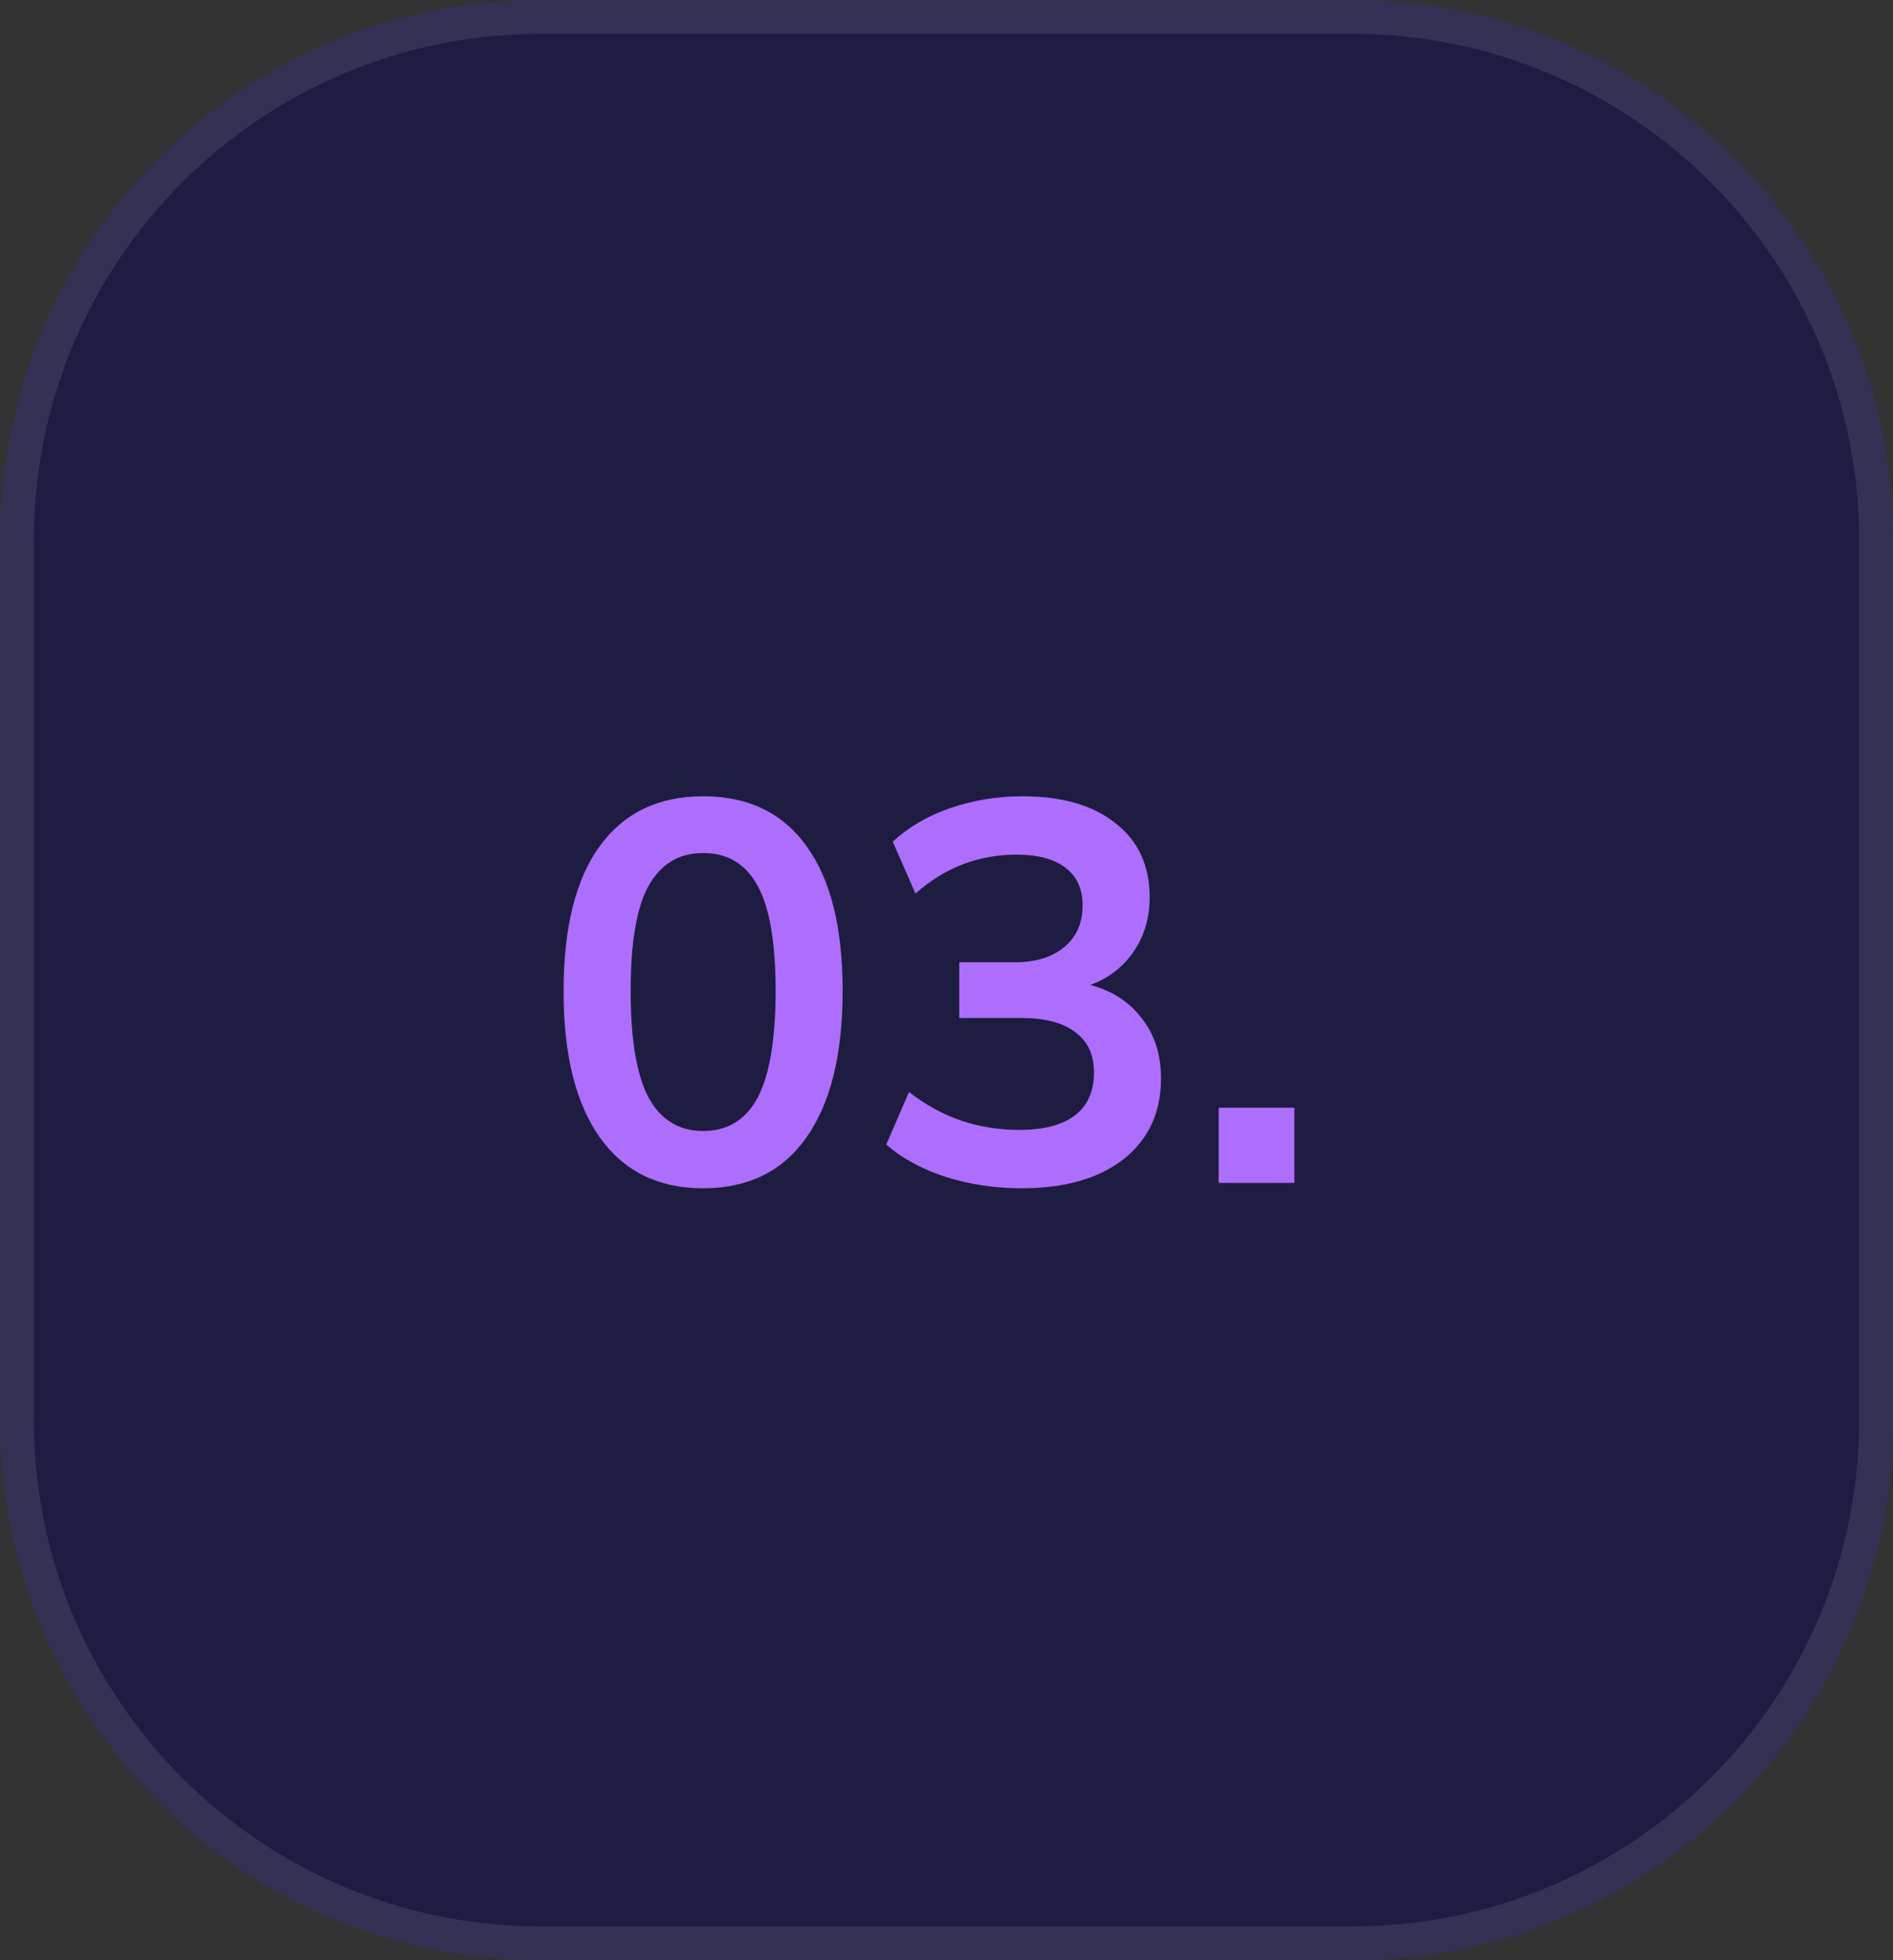
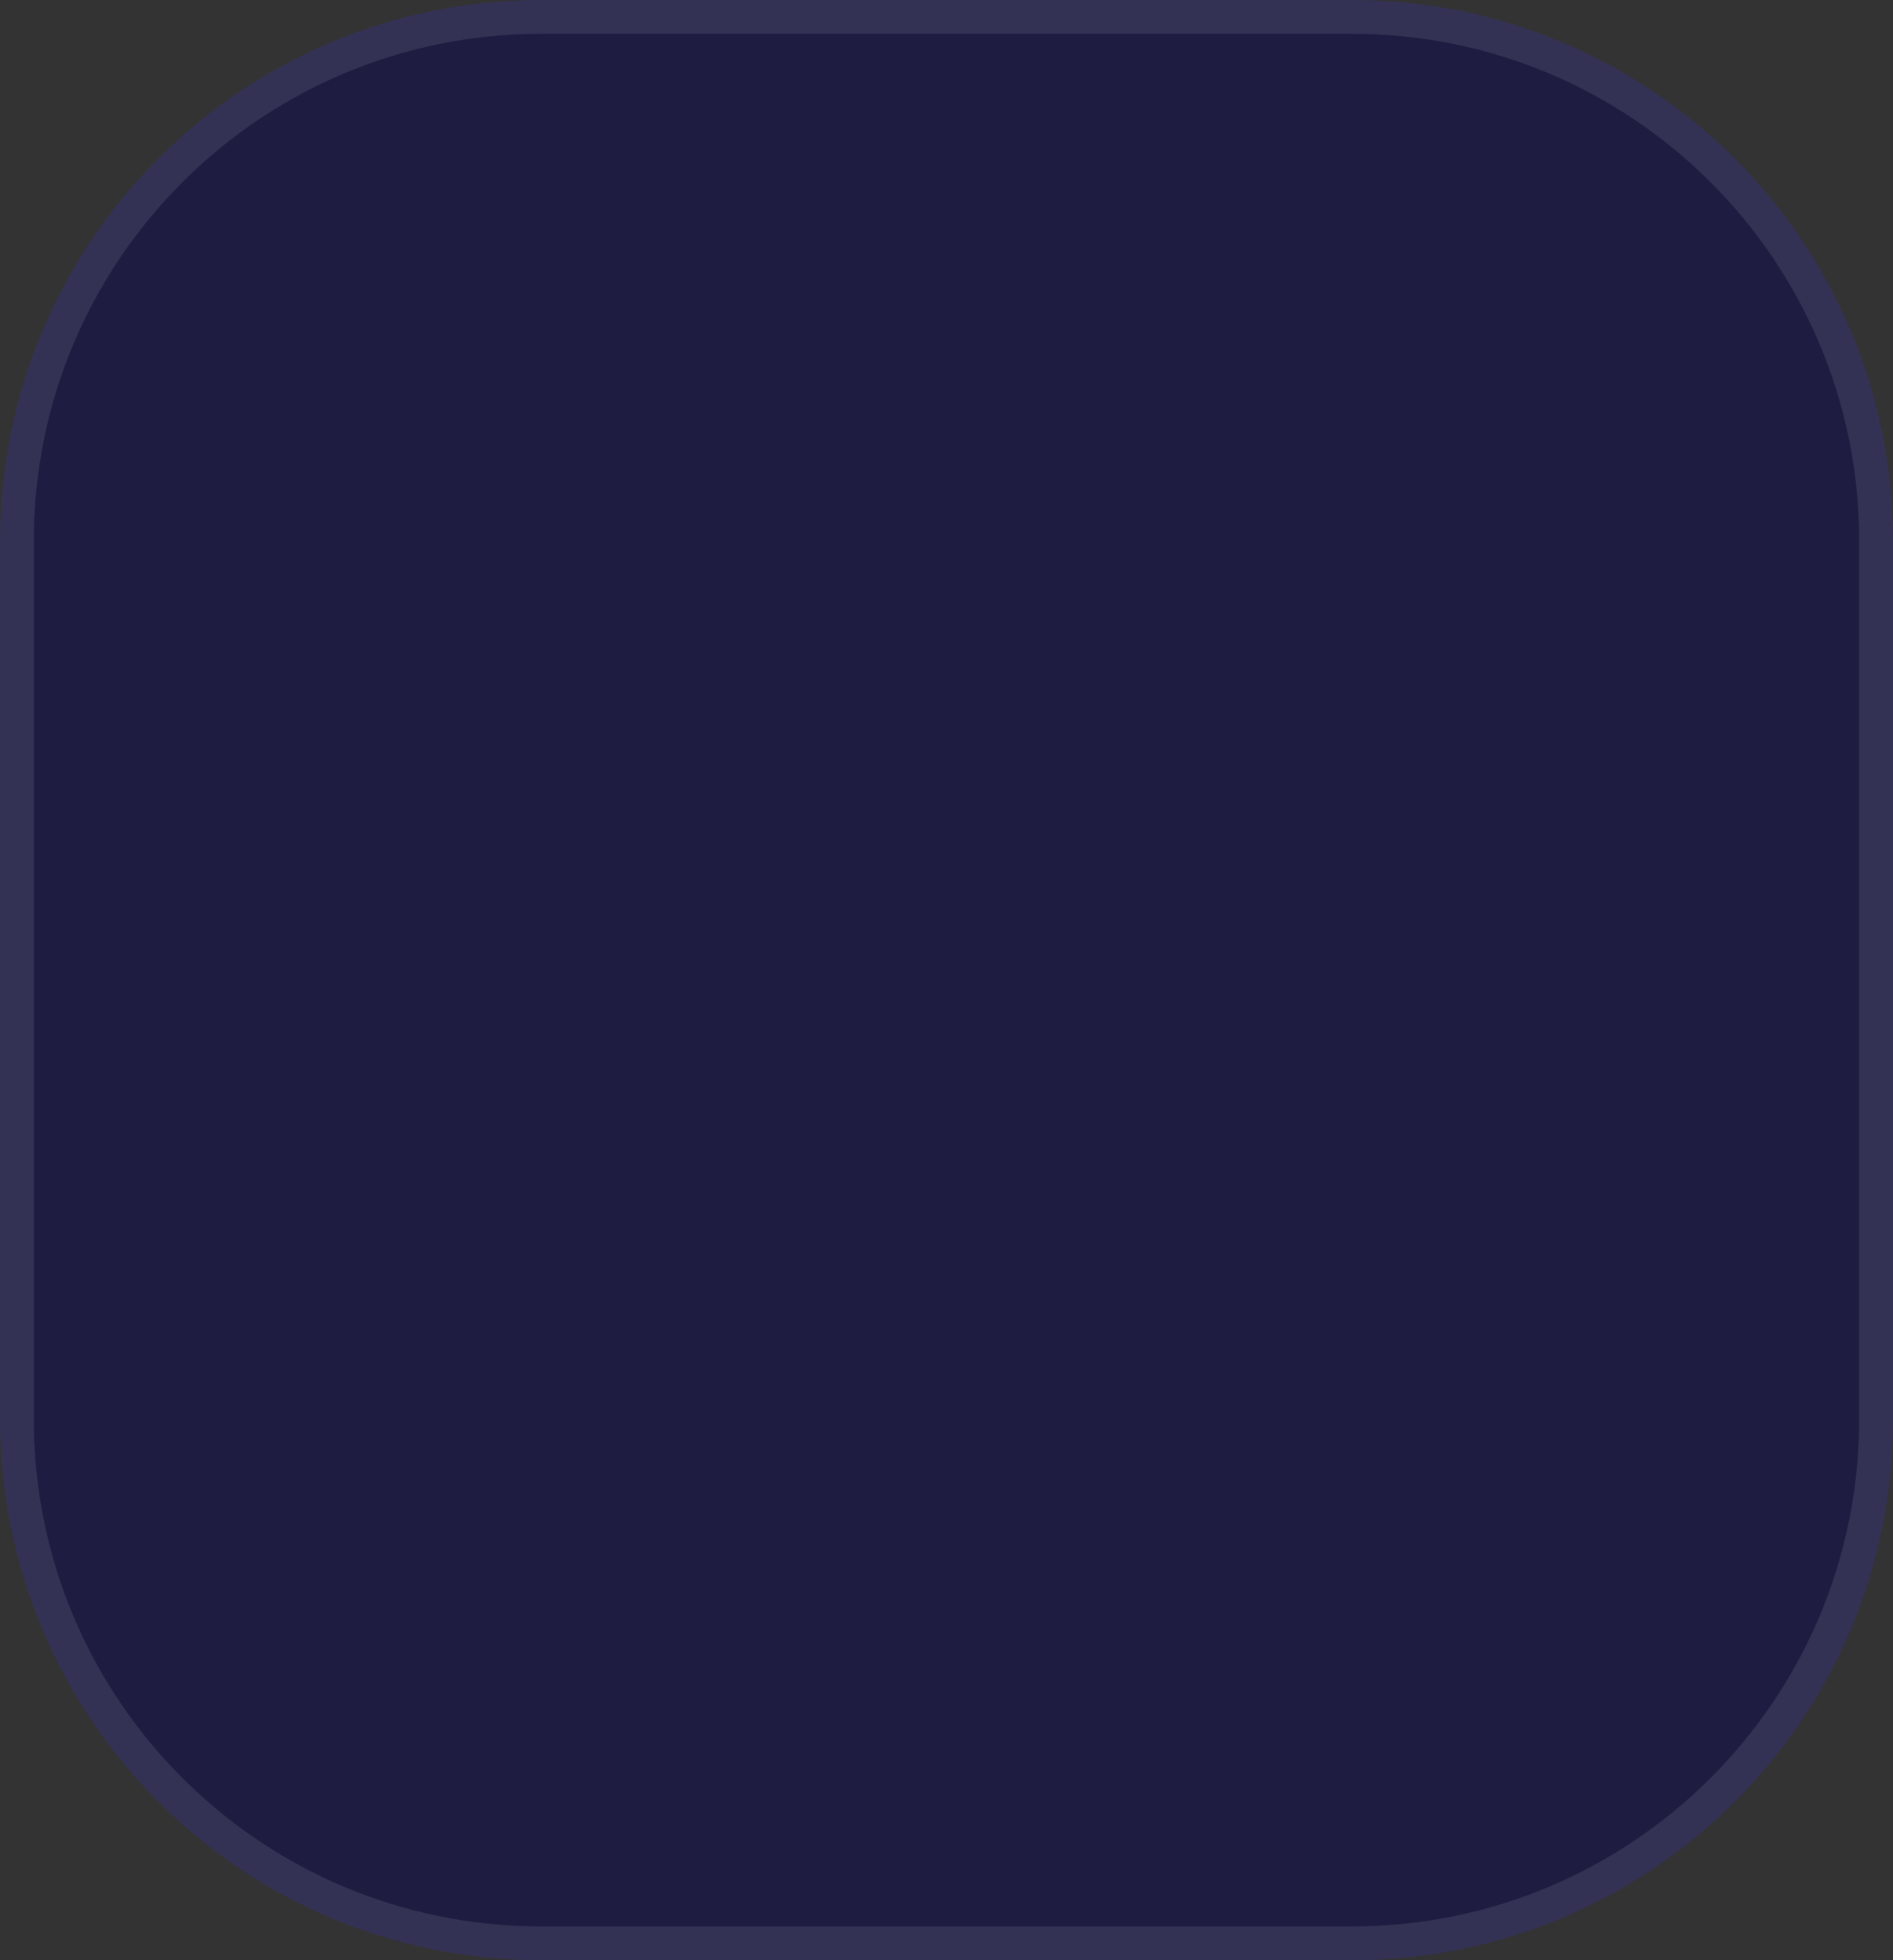
<svg xmlns="http://www.w3.org/2000/svg" width="56" height="58" viewBox="0 0 56 58" fill="none">
  <rect x="0" y="0" width="56" height="58" fill="#333333" stroke="none" />
  <path d="M0 16C0 7.163 7.163 0 16 0H40C48.837 0 56 7.163 56 16V42C56 50.837 48.837 58 40 58H16C7.163 58 0 50.837 0 42V16Z" fill="#1E1C41" />
  <path d="M16 0.5H40C48.56 0.5 55.5 7.44 55.5 16V42C55.5 50.56 48.56 57.5 40 57.5H16C7.44 57.5 0.5 50.56 0.5 42V16C0.5 7.44 7.44 0.5 16 0.5Z" stroke="#FEFEFE" stroke-opacity="0.1" />
-   <path d="M20.8 35.16C19.477 35.16 18.459 34.659 17.744 33.656C17.029 32.643 16.672 31.203 16.672 29.336C16.672 27.448 17.029 26.013 17.744 25.032C18.459 24.051 19.477 23.56 20.8 23.56C22.133 23.56 23.152 24.051 23.856 25.032C24.571 26.013 24.928 27.443 24.928 29.32C24.928 31.197 24.571 32.643 23.856 33.656C23.152 34.659 22.133 35.16 20.8 35.16ZM20.8 33.464C21.525 33.464 22.064 33.133 22.416 32.472C22.768 31.8 22.944 30.749 22.944 29.32C22.944 27.891 22.768 26.856 22.416 26.216C22.064 25.565 21.525 25.24 20.8 25.24C20.085 25.24 19.547 25.565 19.184 26.216C18.832 26.856 18.656 27.891 18.656 29.32C18.656 30.749 18.832 31.8 19.184 32.472C19.547 33.133 20.085 33.464 20.8 33.464ZM30.218 35.16C29.439 35.16 28.692 35.048 27.978 34.824C27.263 34.589 26.676 34.269 26.218 33.864L26.89 32.312C27.391 32.696 27.908 32.979 28.442 33.16C28.986 33.341 29.556 33.432 30.154 33.432C30.879 33.432 31.428 33.288 31.802 33C32.175 32.712 32.362 32.291 32.362 31.736C32.362 31.203 32.175 30.803 31.802 30.536C31.439 30.259 30.906 30.12 30.202 30.12H28.378V28.472H30.026C30.634 28.472 31.119 28.323 31.482 28.024C31.844 27.725 32.026 27.315 32.026 26.792C32.026 26.301 31.855 25.928 31.514 25.672C31.183 25.416 30.703 25.288 30.074 25.288C28.943 25.288 27.946 25.672 27.082 26.44L26.41 24.904C26.868 24.477 27.434 24.147 28.106 23.912C28.788 23.677 29.503 23.56 30.25 23.56C31.423 23.56 32.34 23.827 33.002 24.36C33.674 24.883 34.01 25.613 34.01 26.552C34.01 27.224 33.818 27.805 33.434 28.296C33.06 28.776 32.543 29.096 31.882 29.256V29.064C32.66 29.192 33.263 29.512 33.69 30.024C34.127 30.525 34.346 31.155 34.346 31.912C34.346 32.915 33.978 33.709 33.242 34.296C32.506 34.872 31.498 35.16 30.218 35.16ZM36.051 35V32.776H38.291V35H36.051Z" fill="#AD6DFD" />
</svg>